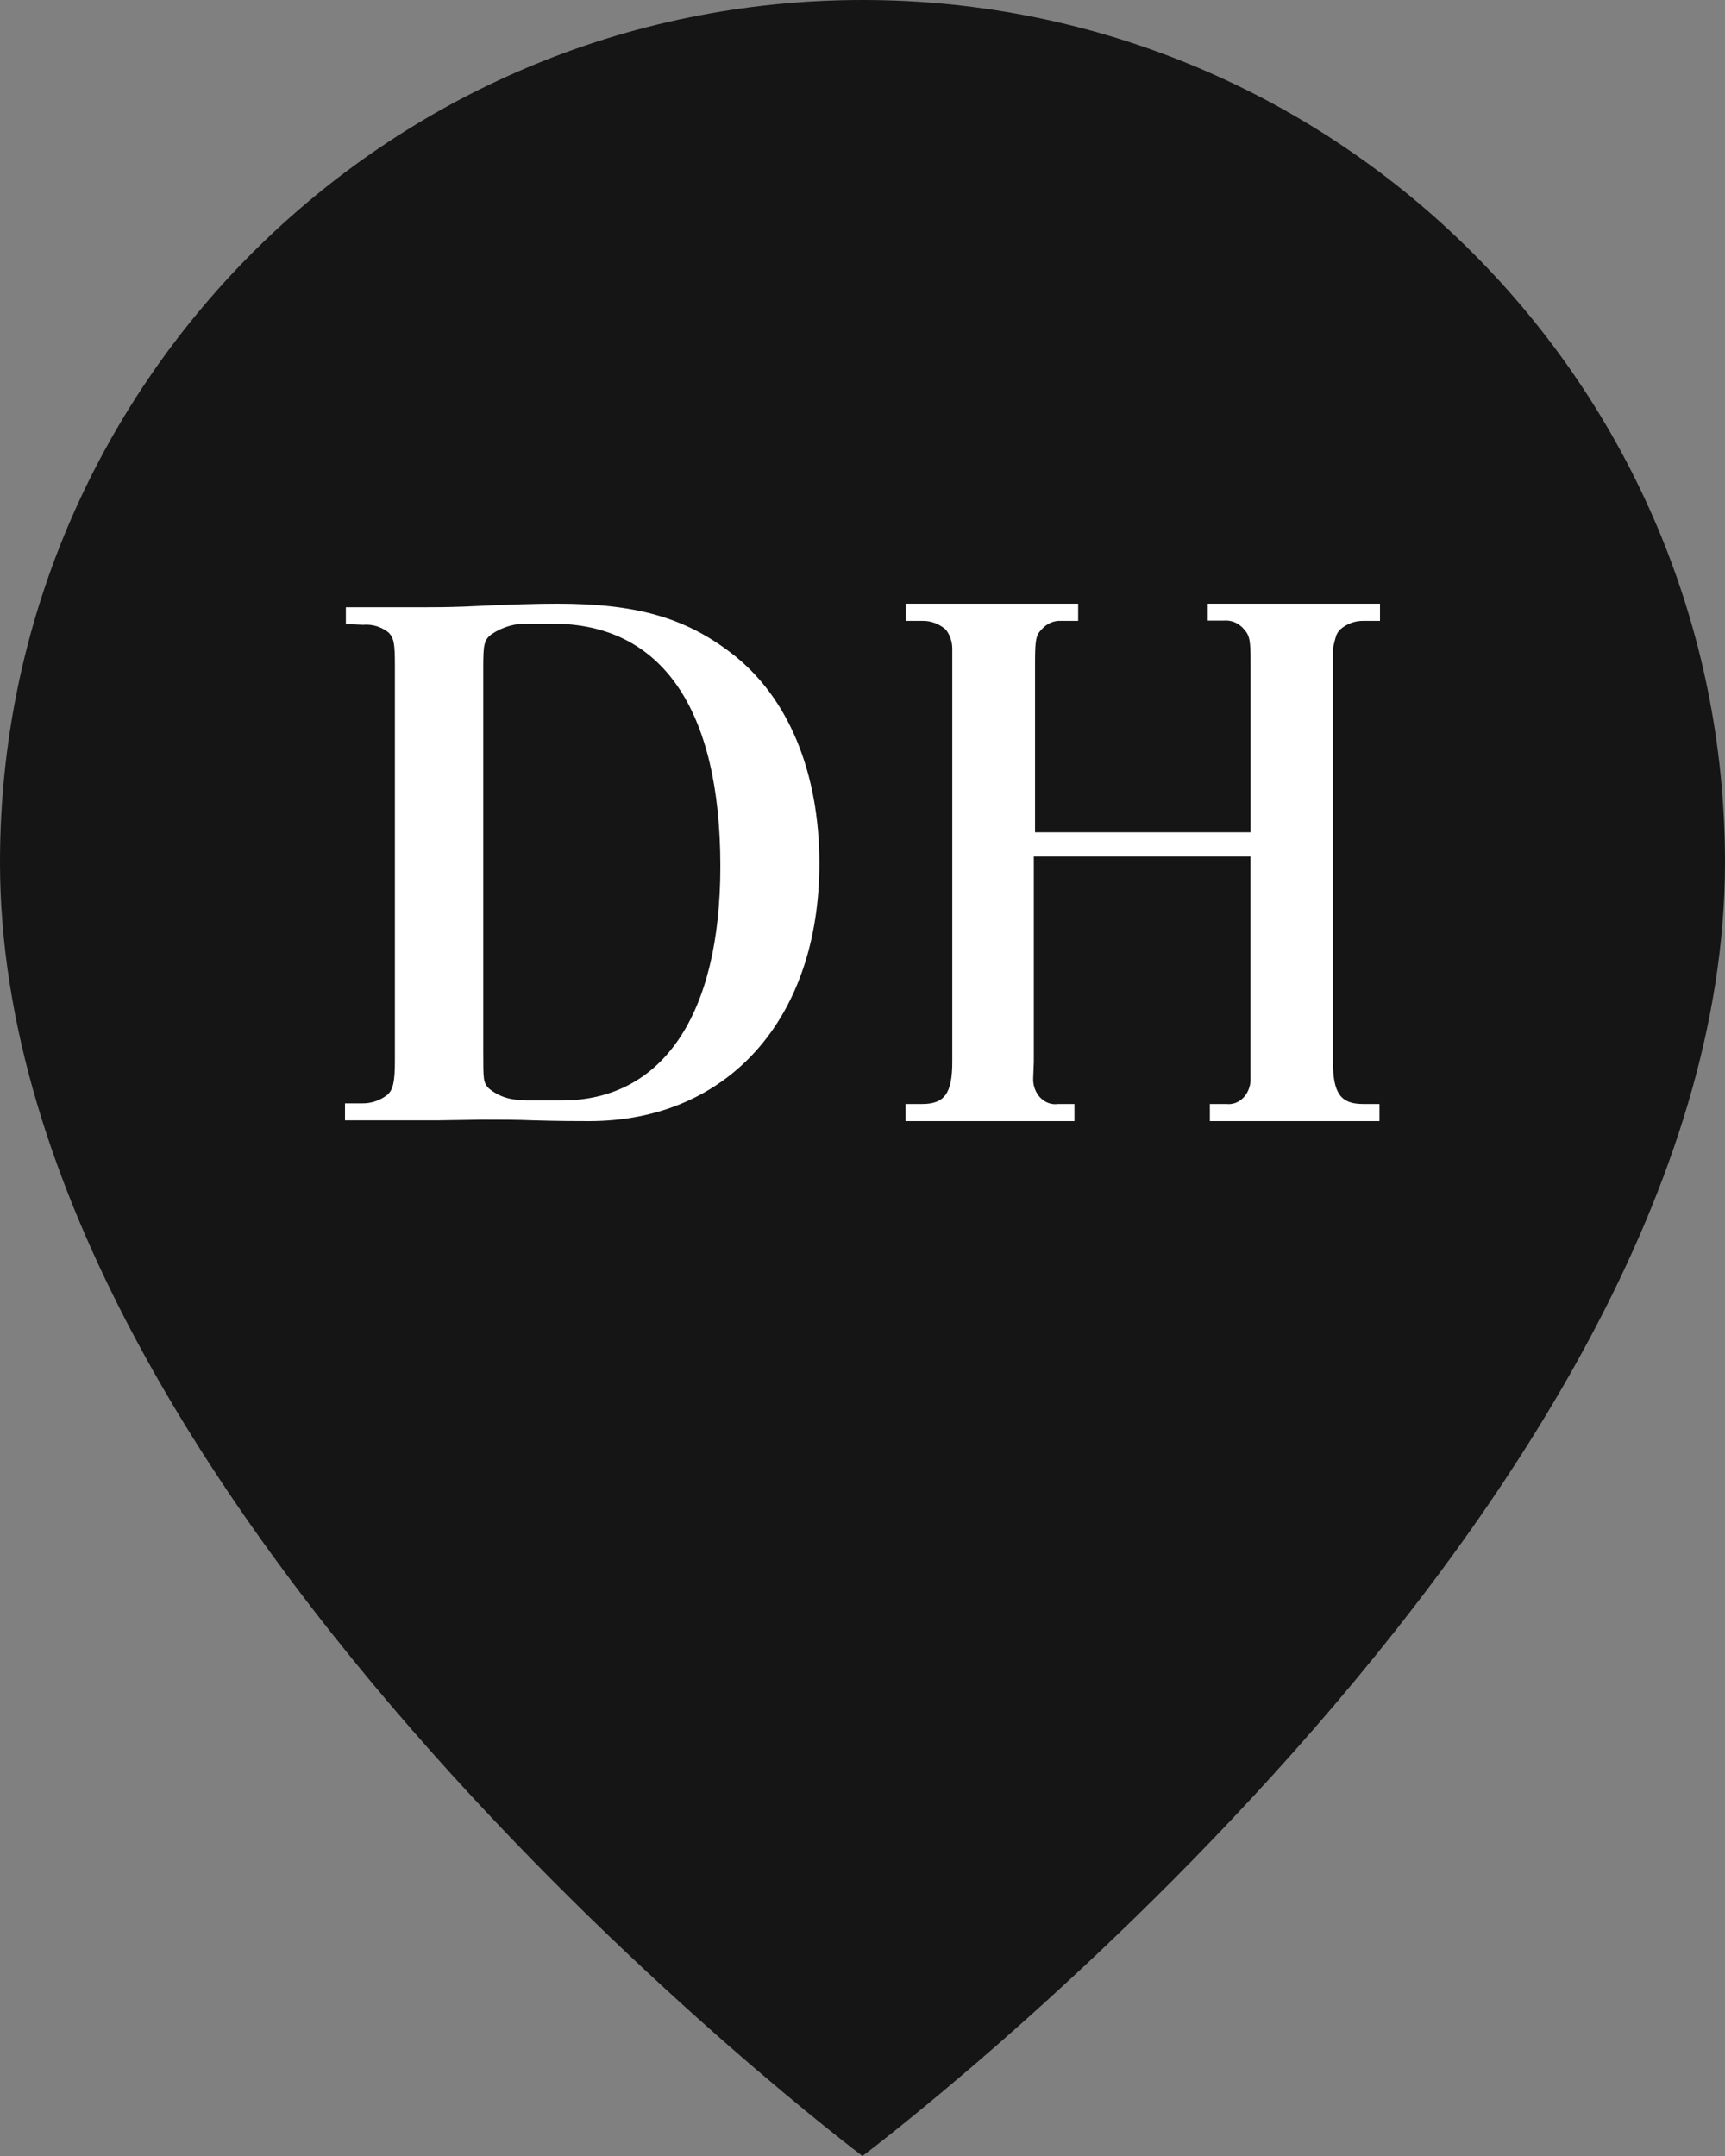
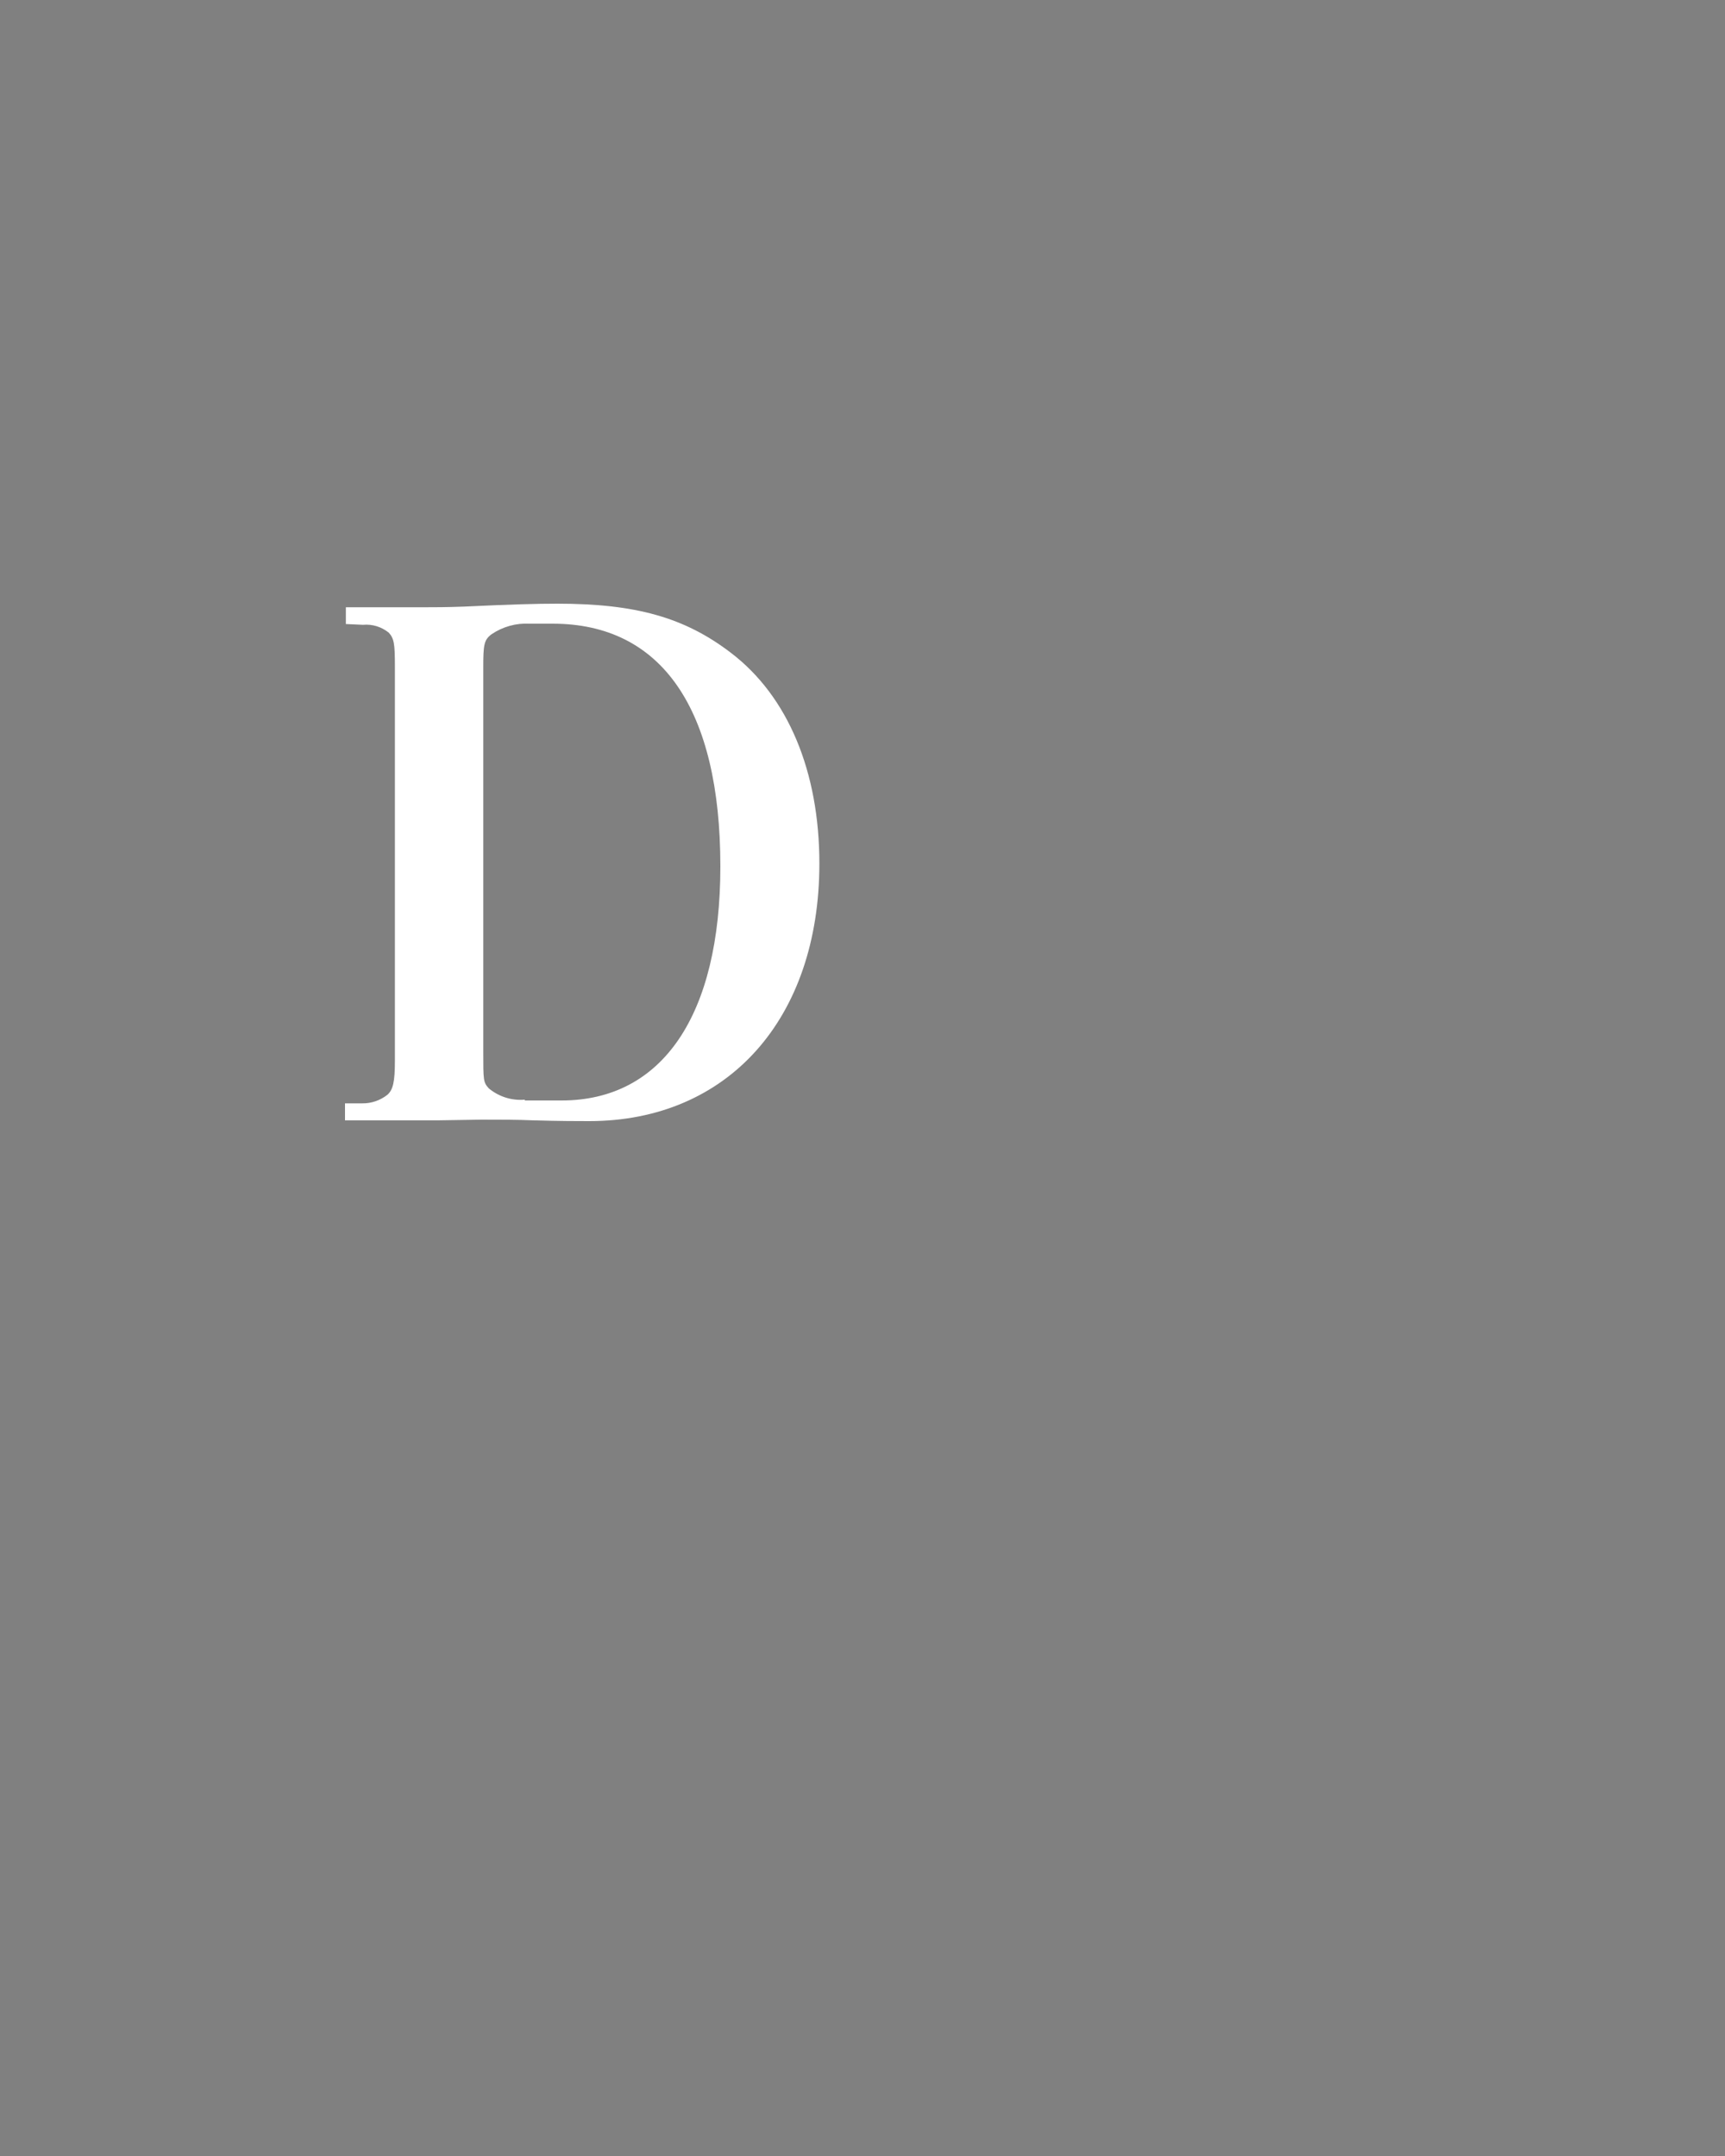
<svg xmlns="http://www.w3.org/2000/svg" width="40" height="50" viewBox="0 0 40 50" fill="none">
  <rect x="0" y="0" width="40" height="50" fill="#808080" stroke="none" />
-   <path d="M40 20C40 35 20 50 20 50C20 50 0 35 0 20C0 8.954 8.954 0 20 0C31.046 0 40 8.954 40 20Z" fill="#151515" />
  <path d="M12.169 25.521H13.024C15.362 25.521 16.704 23.541 16.704 20.091C16.704 16.444 15.345 14.464 12.817 14.464H12.278C11.968 14.447 11.66 14.532 11.398 14.709C11.221 14.841 11.206 14.956 11.206 15.49V24.369C11.206 25.062 11.206 25.099 11.336 25.242C11.572 25.436 11.869 25.529 12.169 25.502V25.521ZM8 25.982V25.588H8.399C8.609 25.591 8.814 25.522 8.982 25.39C9.112 25.276 9.157 25.093 9.157 24.609V15.454C9.157 14.933 9.139 14.81 9.015 14.672C8.844 14.535 8.631 14.47 8.416 14.49L8.02 14.472V14.083H9.87C10.057 14.083 10.344 14.083 10.755 14.068C11.842 14.016 12.443 14 12.919 14C14.734 14 15.871 14.315 16.948 15.139C18.272 16.147 19 17.895 19 20.026C19 23.624 16.881 26 13.66 26C13.41 26 12.999 26 12.363 25.982C11.999 25.966 11.615 25.966 11.179 25.966L10.152 25.982H8Z" fill="white" />
-   <path d="M21 26V25.603H21.384C21.914 25.603 22.082 25.34 22.082 24.62V15.033C22.079 14.874 22.026 14.721 21.933 14.602C21.777 14.466 21.585 14.394 21.388 14.399H21.005V14H25.001V14.399H24.615C24.529 14.393 24.443 14.407 24.362 14.442C24.282 14.477 24.209 14.532 24.149 14.602C24.017 14.733 24.001 14.864 24.001 15.39V19.302H28.999V15.382C28.999 14.857 28.983 14.746 28.848 14.594C28.788 14.524 28.716 14.469 28.636 14.434C28.555 14.399 28.469 14.385 28.383 14.392H28.006V14H32V14.399H31.619C31.421 14.394 31.228 14.465 31.072 14.602C31.033 14.642 31.003 14.691 30.983 14.746C30.956 14.83 30.937 14.914 30.909 15.033V24.62C30.909 25.351 31.086 25.603 31.607 25.603H31.988V26H28.055V25.603H28.436C28.511 25.612 28.585 25.602 28.656 25.575C28.726 25.547 28.79 25.502 28.844 25.444C28.897 25.385 28.939 25.314 28.965 25.235C28.992 25.157 29.003 25.072 28.997 24.988V19.862H23.973V24.62L23.959 24.988C23.953 25.074 23.965 25.159 23.992 25.239C24.02 25.319 24.062 25.391 24.117 25.449C24.172 25.508 24.238 25.552 24.31 25.579C24.382 25.606 24.458 25.614 24.533 25.603H24.915V26H21Z" fill="white" />
</svg>